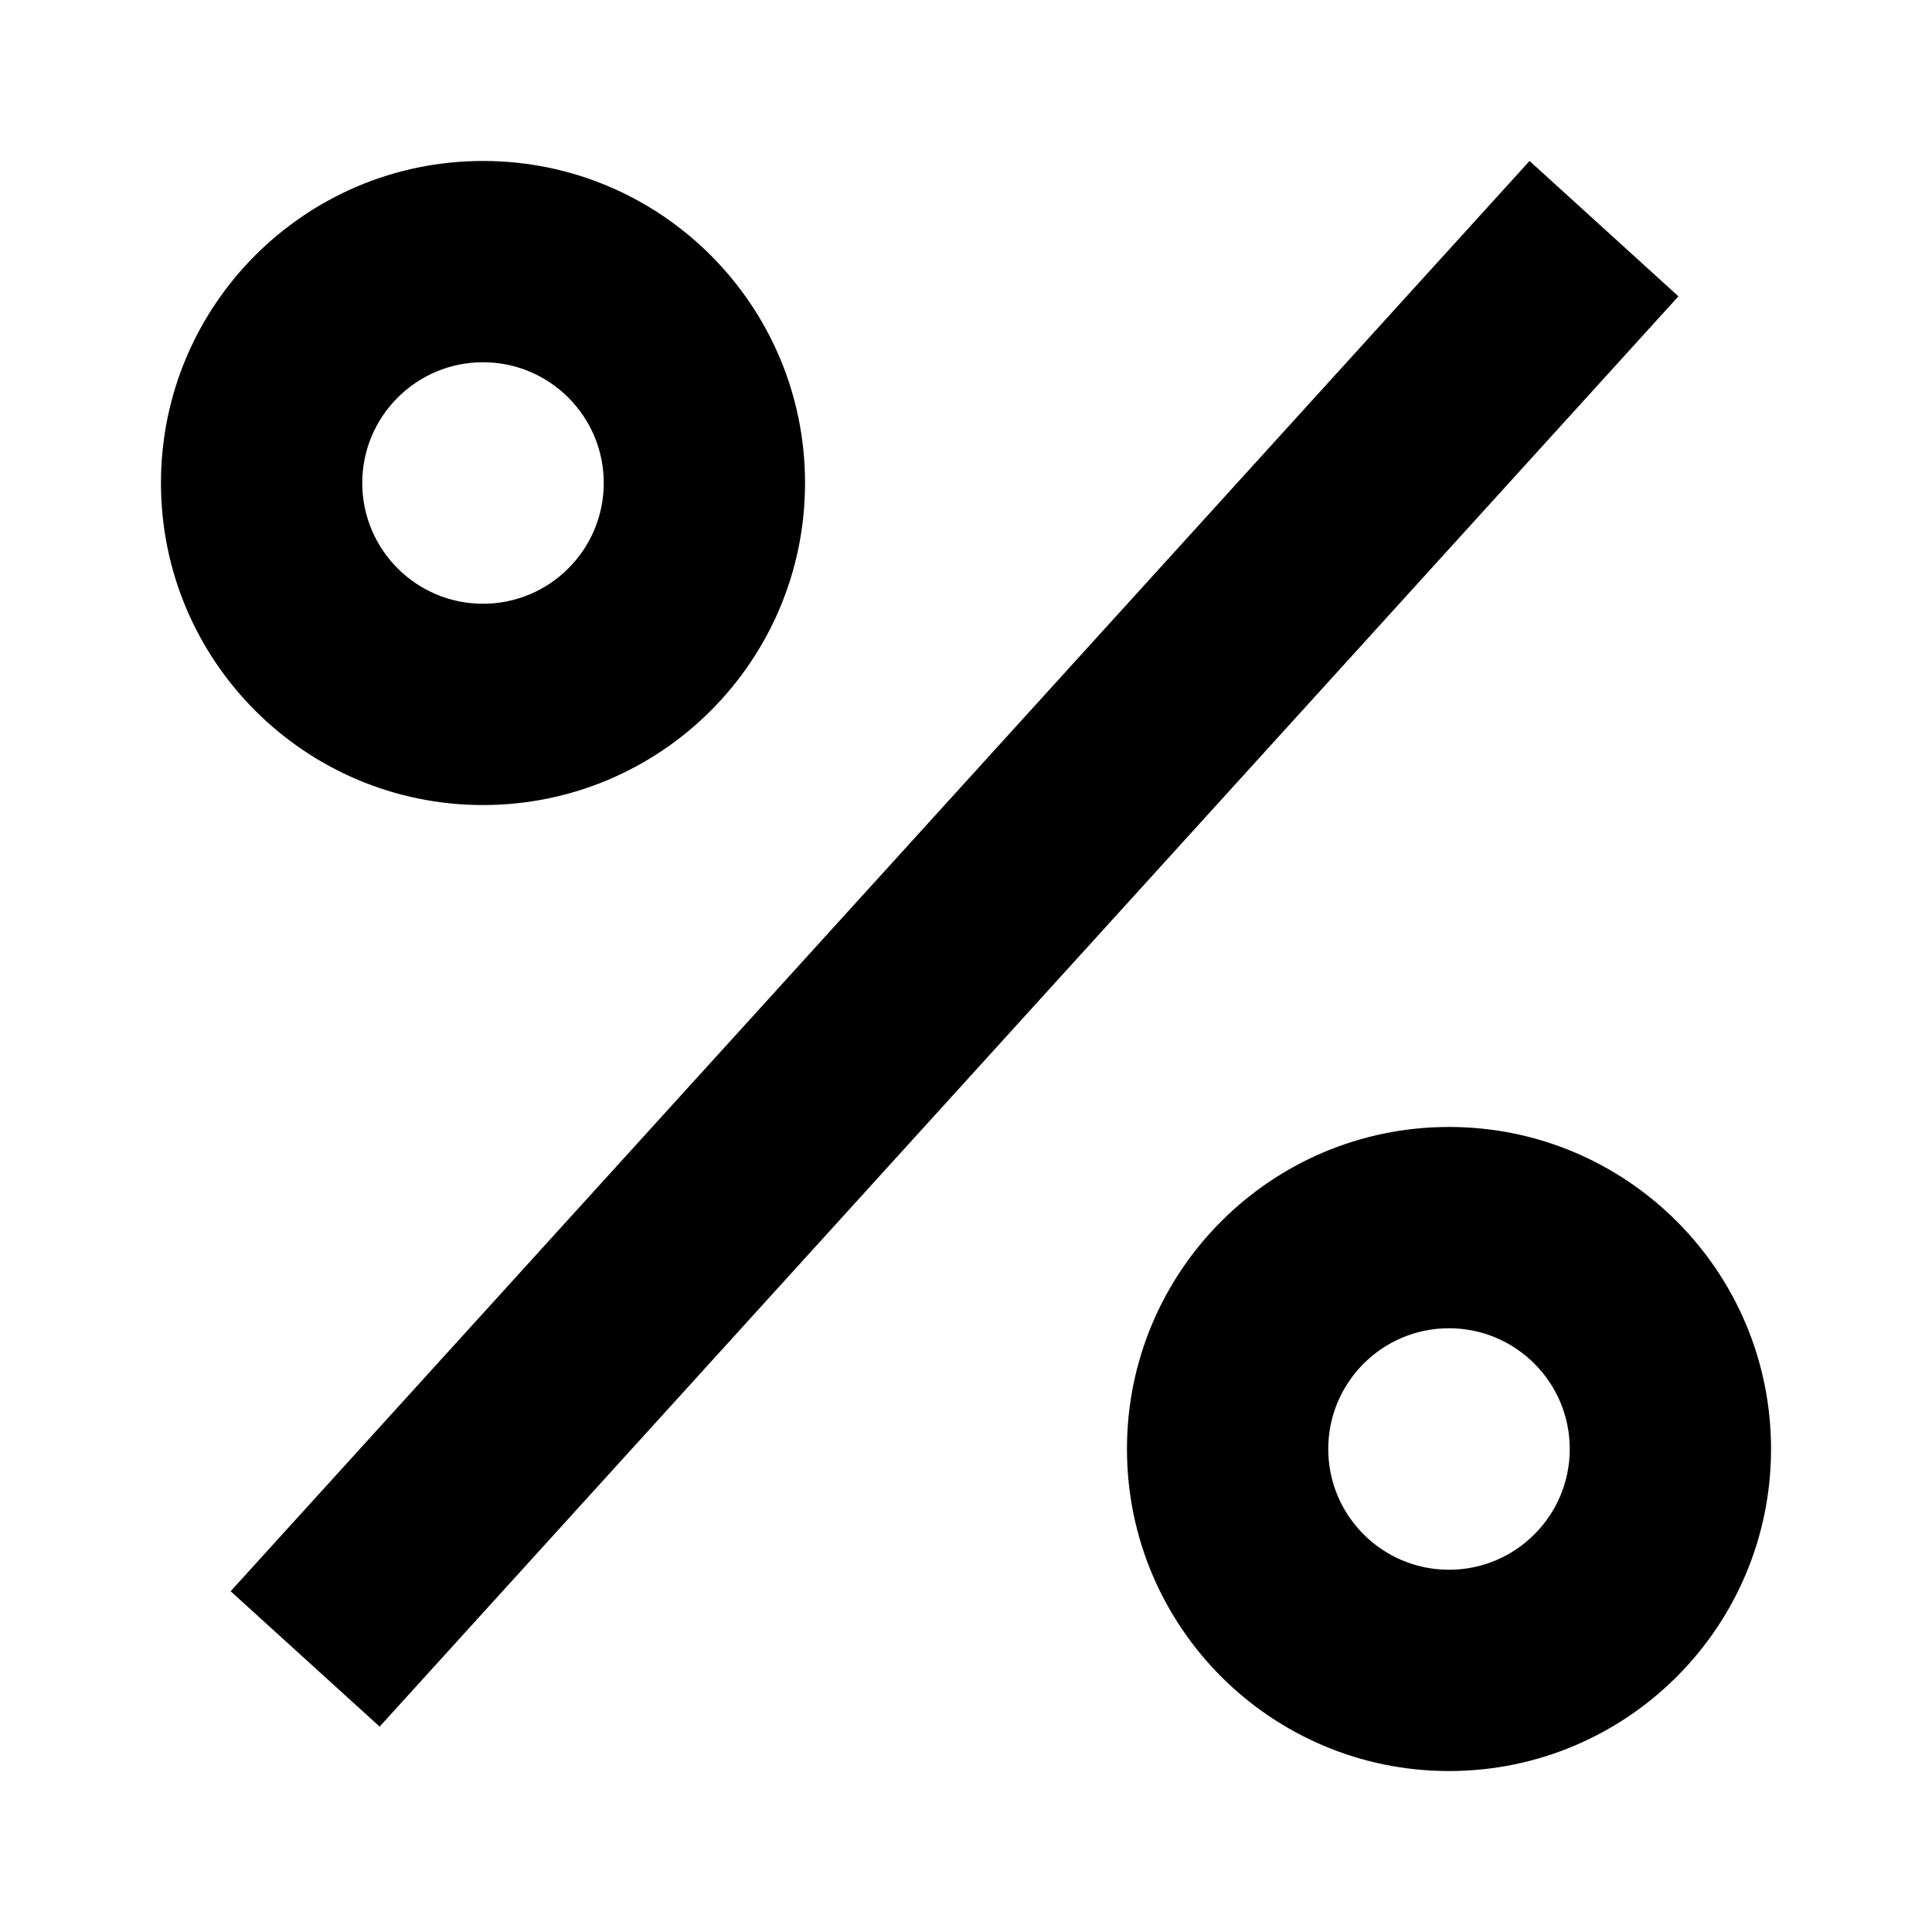
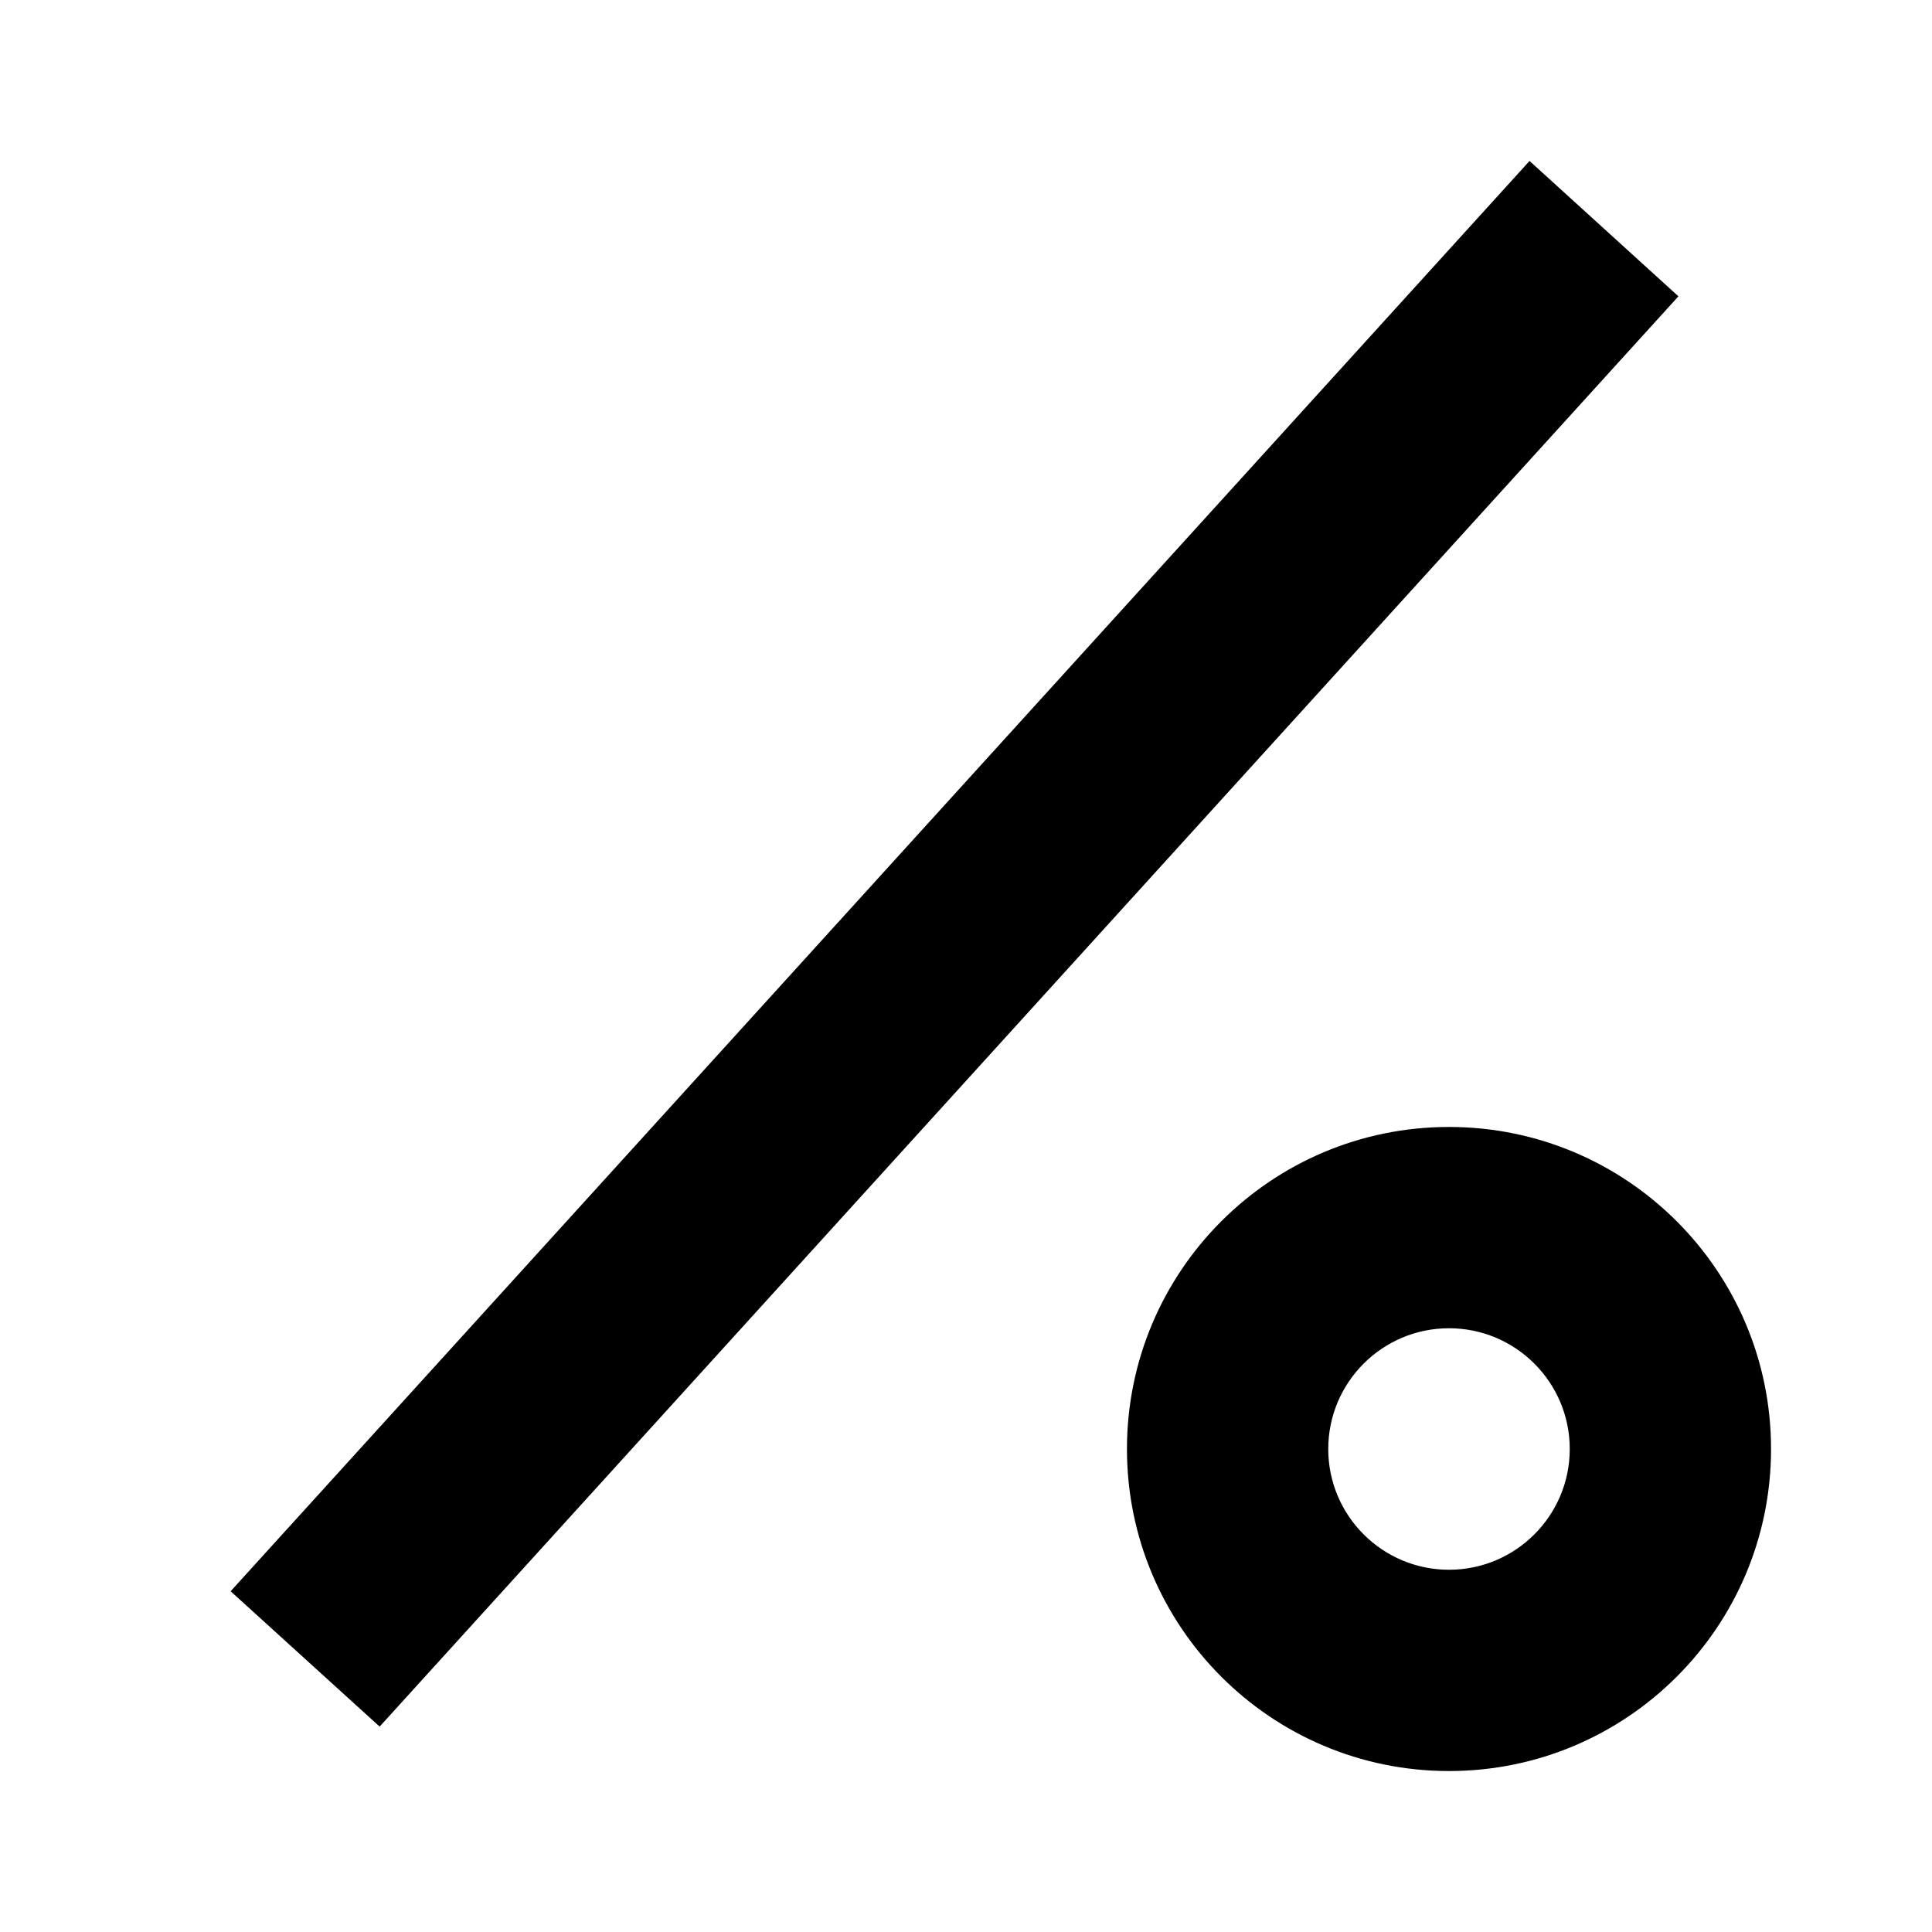
<svg xmlns="http://www.w3.org/2000/svg" width="16" height="16" viewBox="0 0 16 16" fill="none">
-   <path d="M12.667 1.333L13.9 2.454L3.144 14.299L1.91 13.178L12.667 1.333Z" fill="#000000" />
-   <path fill-rule="evenodd" clip-rule="evenodd" d="M4 5C4.552 5 5 4.552 5 4C5 3.448 4.552 3 4 3C3.448 3 3 3.448 3 4C3 4.552 3.448 5 4 5ZM4 6.667C5.473 6.667 6.667 5.473 6.667 4C6.667 2.527 5.473 1.333 4 1.333C2.527 1.333 1.333 2.527 1.333 4C1.333 5.473 2.527 6.667 4 6.667Z" fill="#000000" />
+   <path d="M12.667 1.333L13.9 2.454L3.144 14.299L1.91 13.178Z" fill="#000000" />
  <path fill-rule="evenodd" clip-rule="evenodd" d="M12 13C12.552 13 13 12.552 13 12C13 11.448 12.552 11 12 11C11.448 11 11 11.448 11 12C11 12.552 11.448 13 12 13ZM12 14.667C13.473 14.667 14.667 13.473 14.667 12C14.667 10.527 13.473 9.333 12 9.333C10.527 9.333 9.333 10.527 9.333 12C9.333 13.473 10.527 14.667 12 14.667Z" fill="#000000" />
</svg>